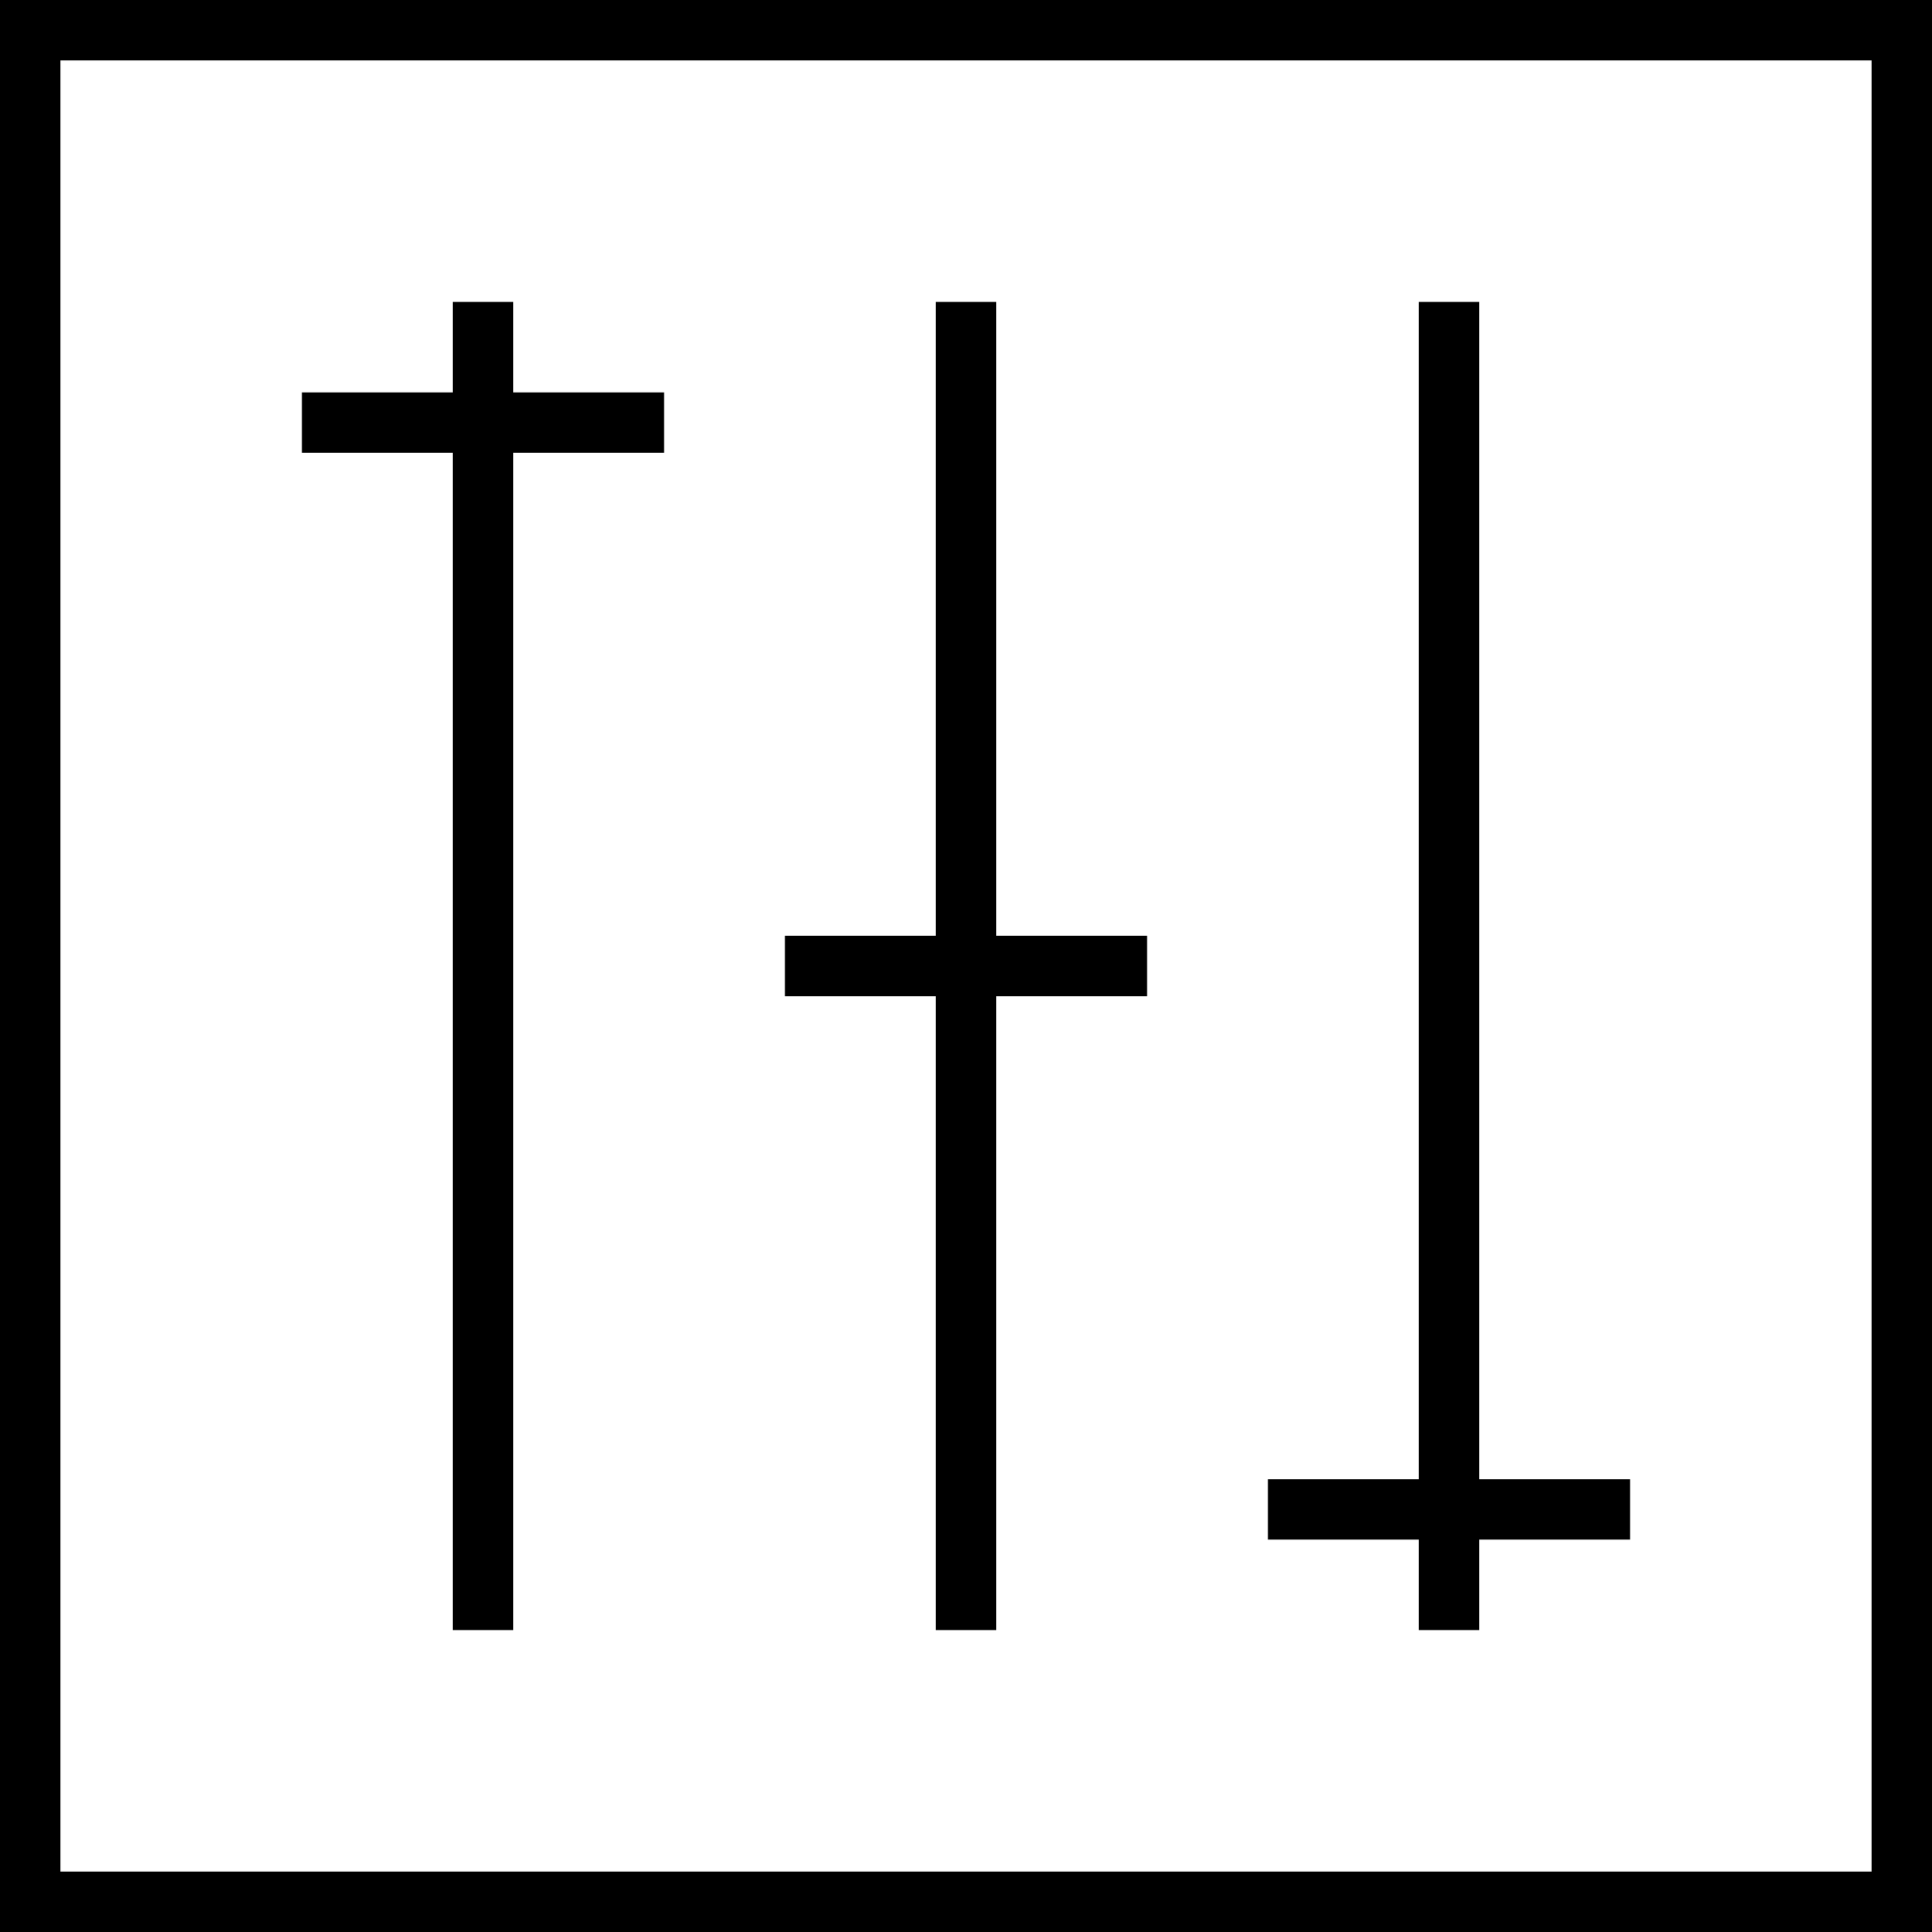
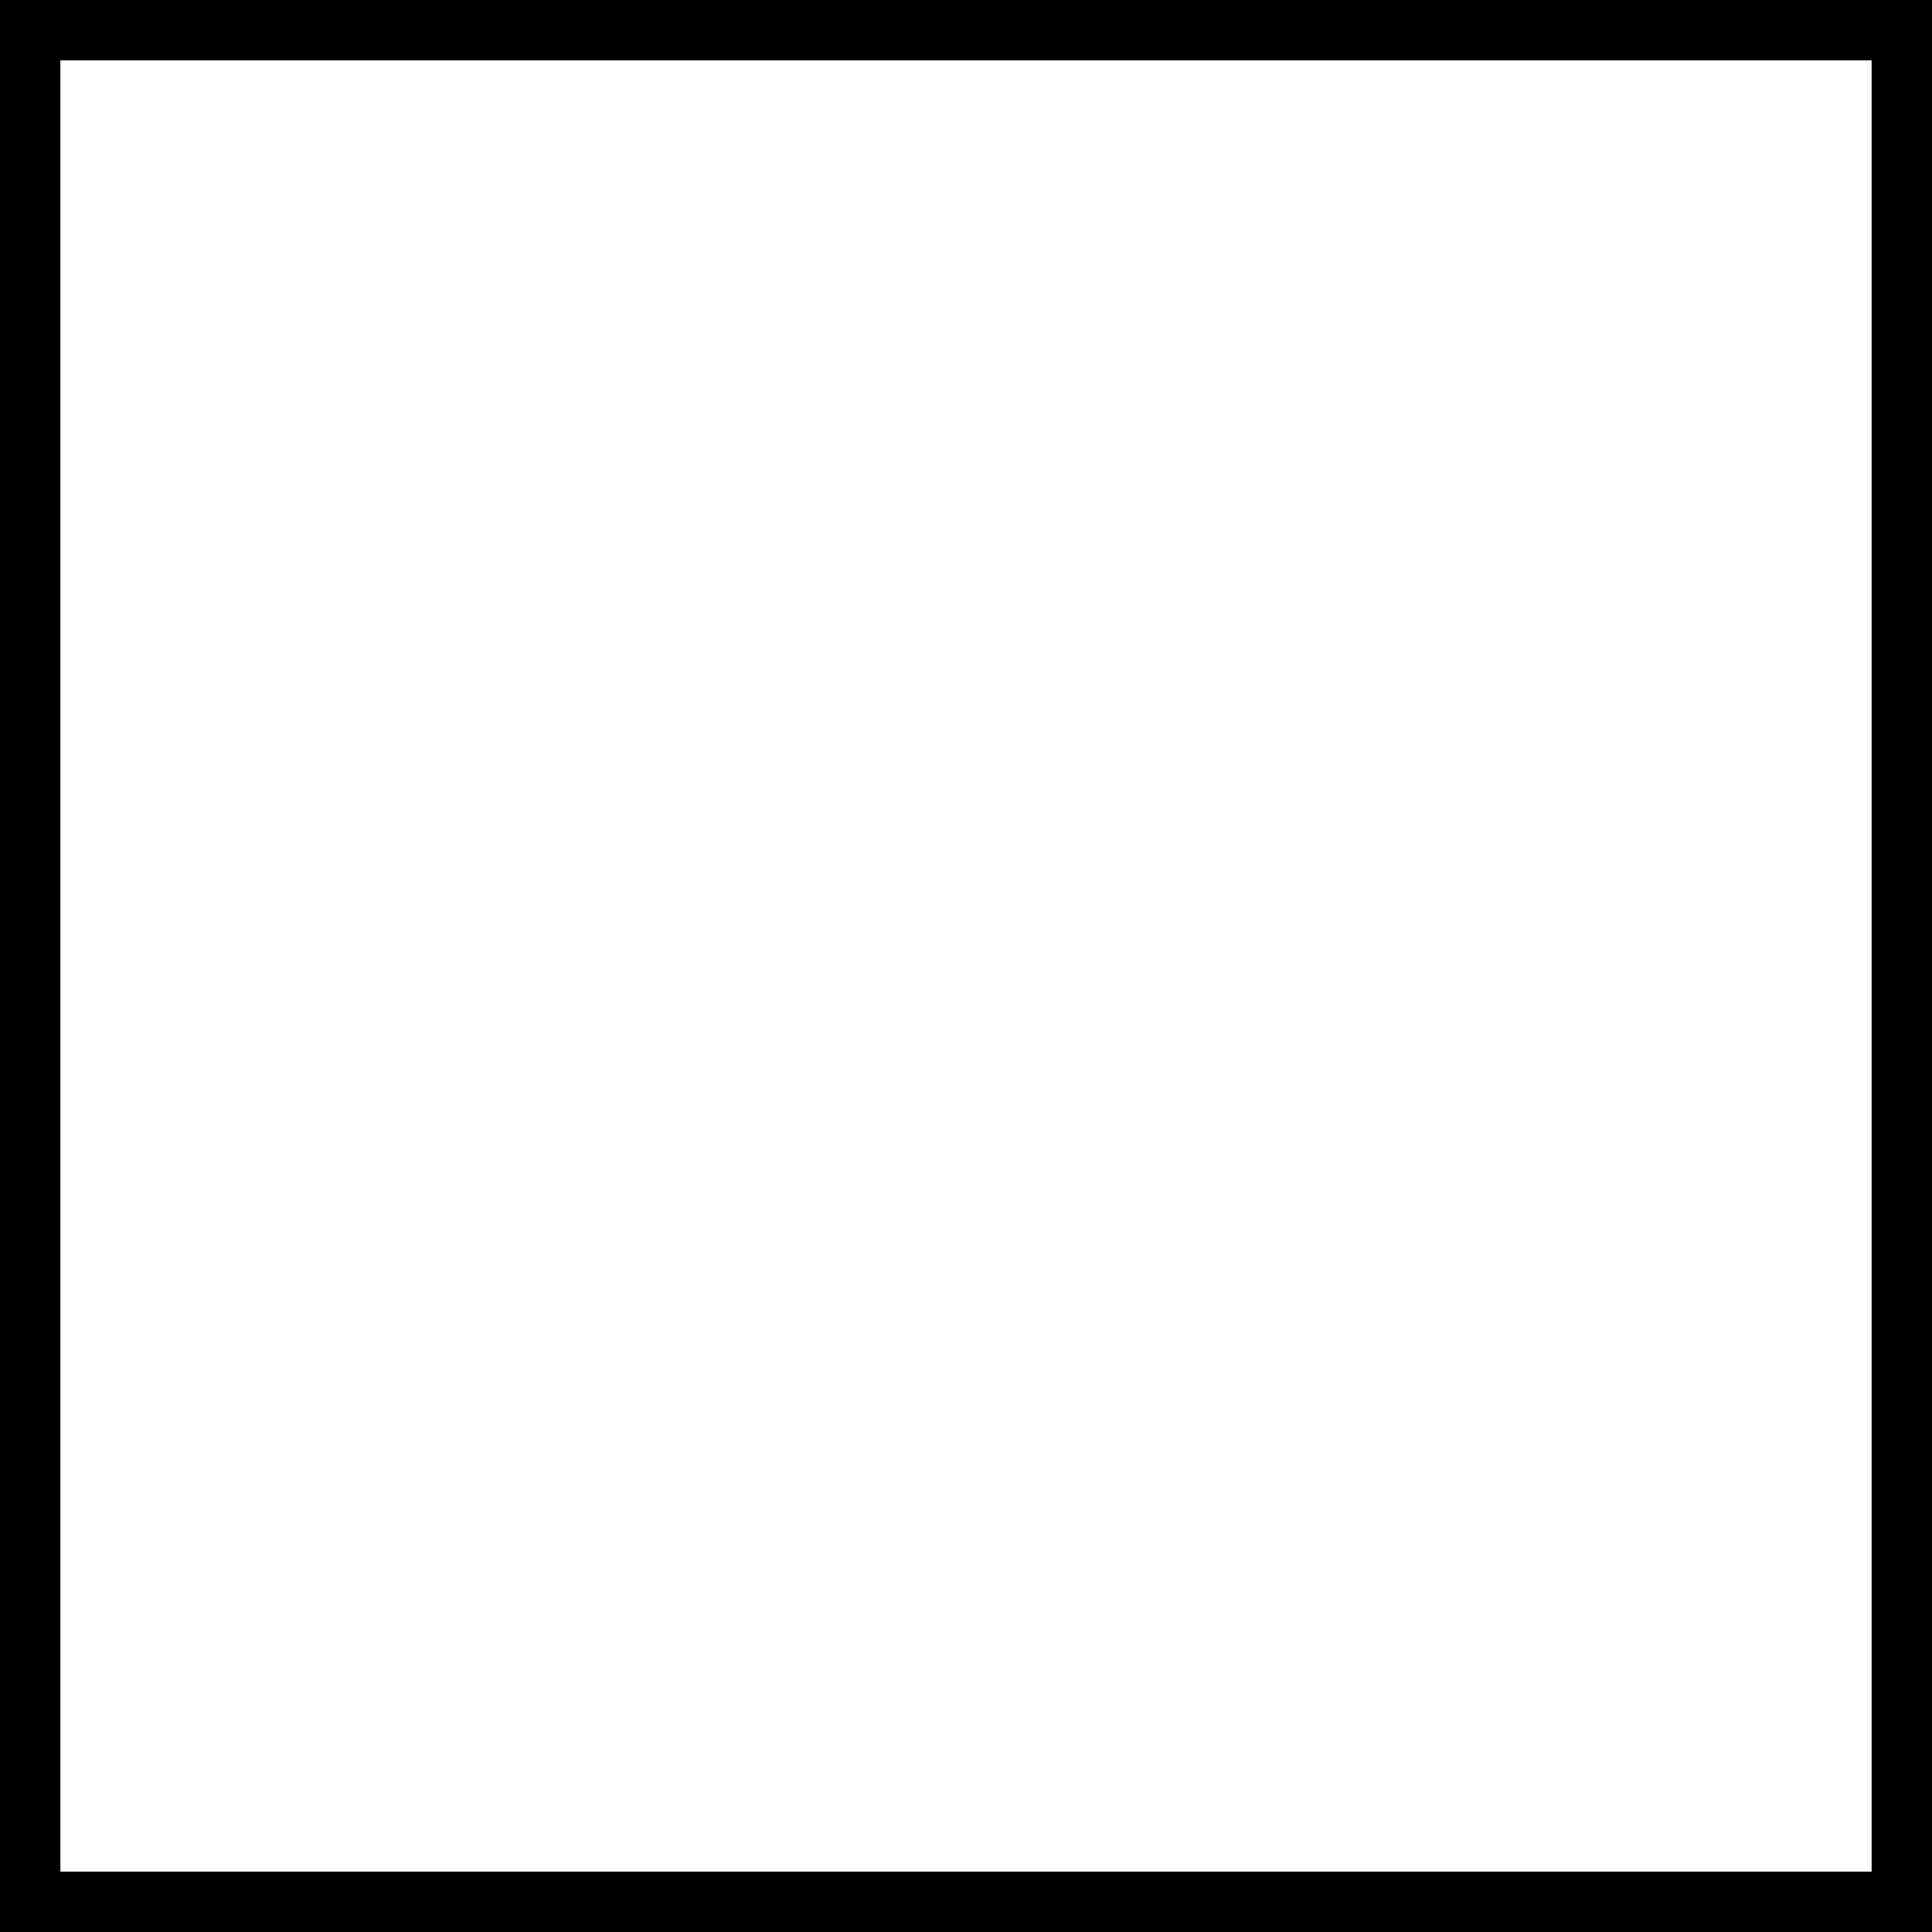
<svg xmlns="http://www.w3.org/2000/svg" version="1.1" id="Layer_1" x="0px" y="0px" width="64px" height="64px" viewBox="0 0 64 64" enable-background="new 0 0 64 64" xml:space="preserve">
  <g>
    <path d="M0,64h64V0H0V64z M2,2h60v60H2V2z" />
-     <polygon points="17,10 15,10 15,13 10,13 10,15 15,15 15,54 17,54 17,15 22,15 22,13 17,13  " />
-     <polygon points="49,10 47,10 47,49 42,49 42,51 47,51 47,54 49,54 49,51 54,51 54,49 49,49  " />
-     <polygon points="33,10 31,10 31,31 26,31 26,33 31,33 31,54 33,54 33,33 38,33 38,31 33,31  " />
  </g>
</svg>